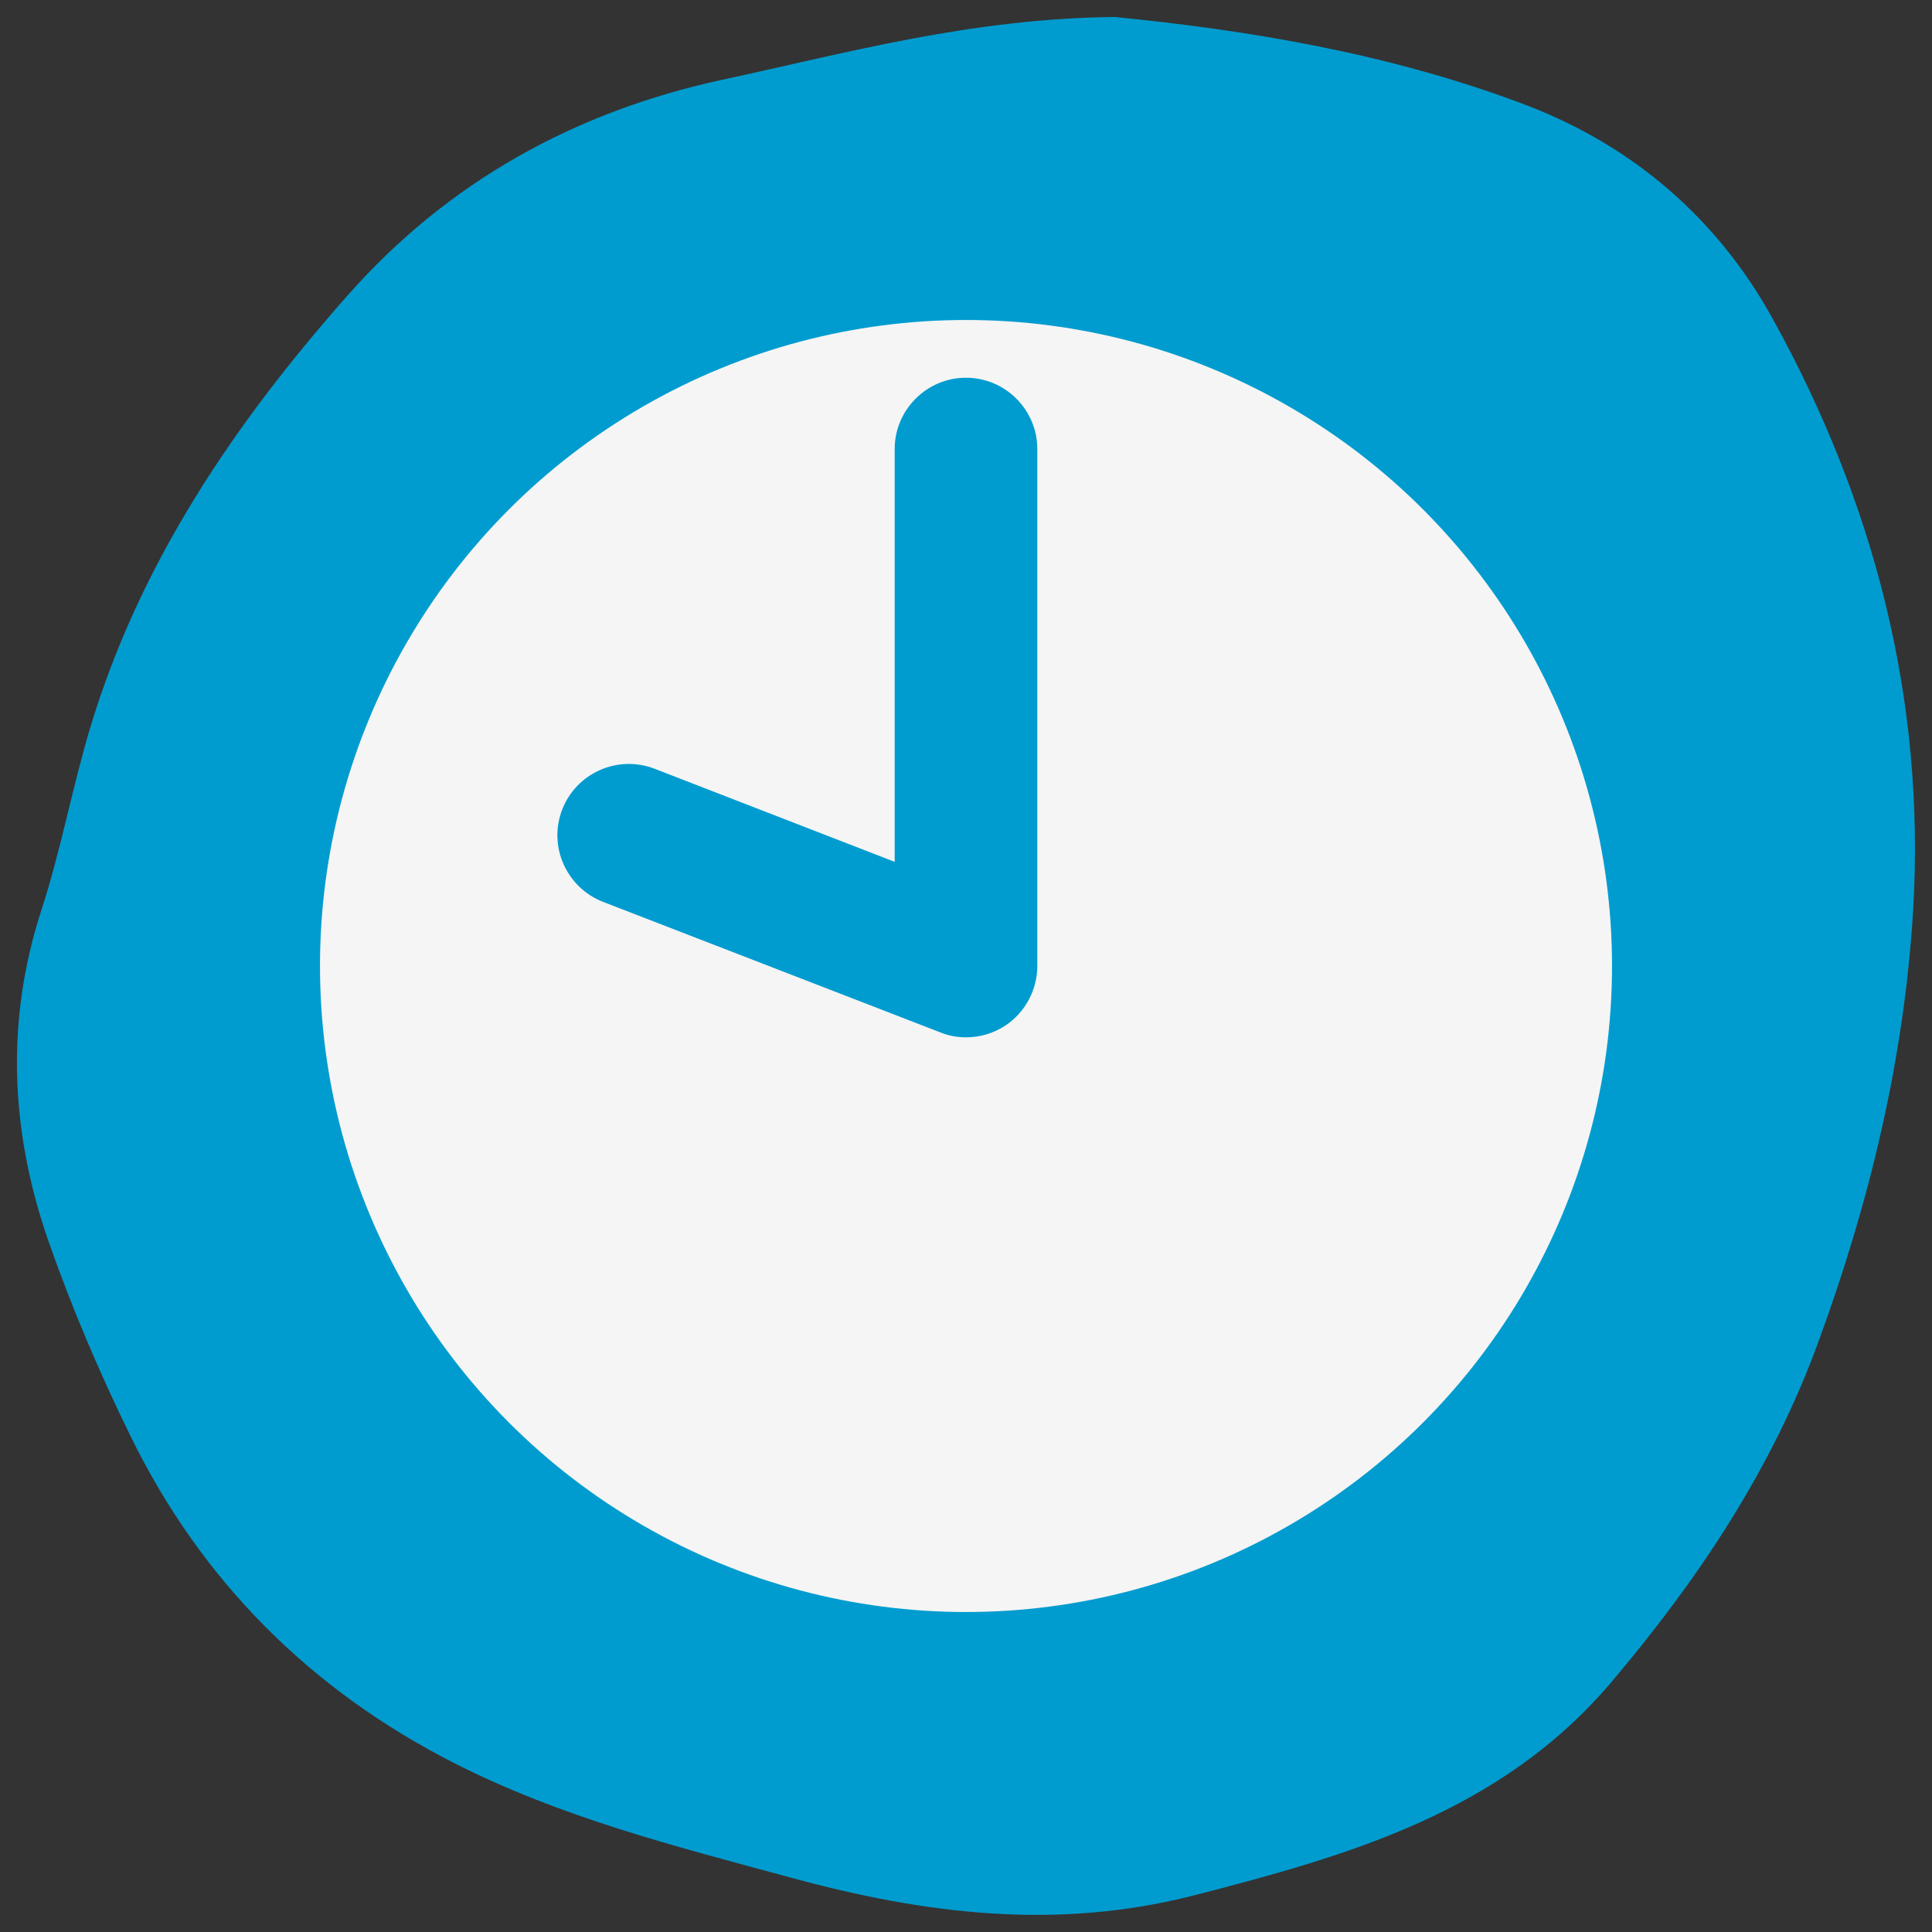
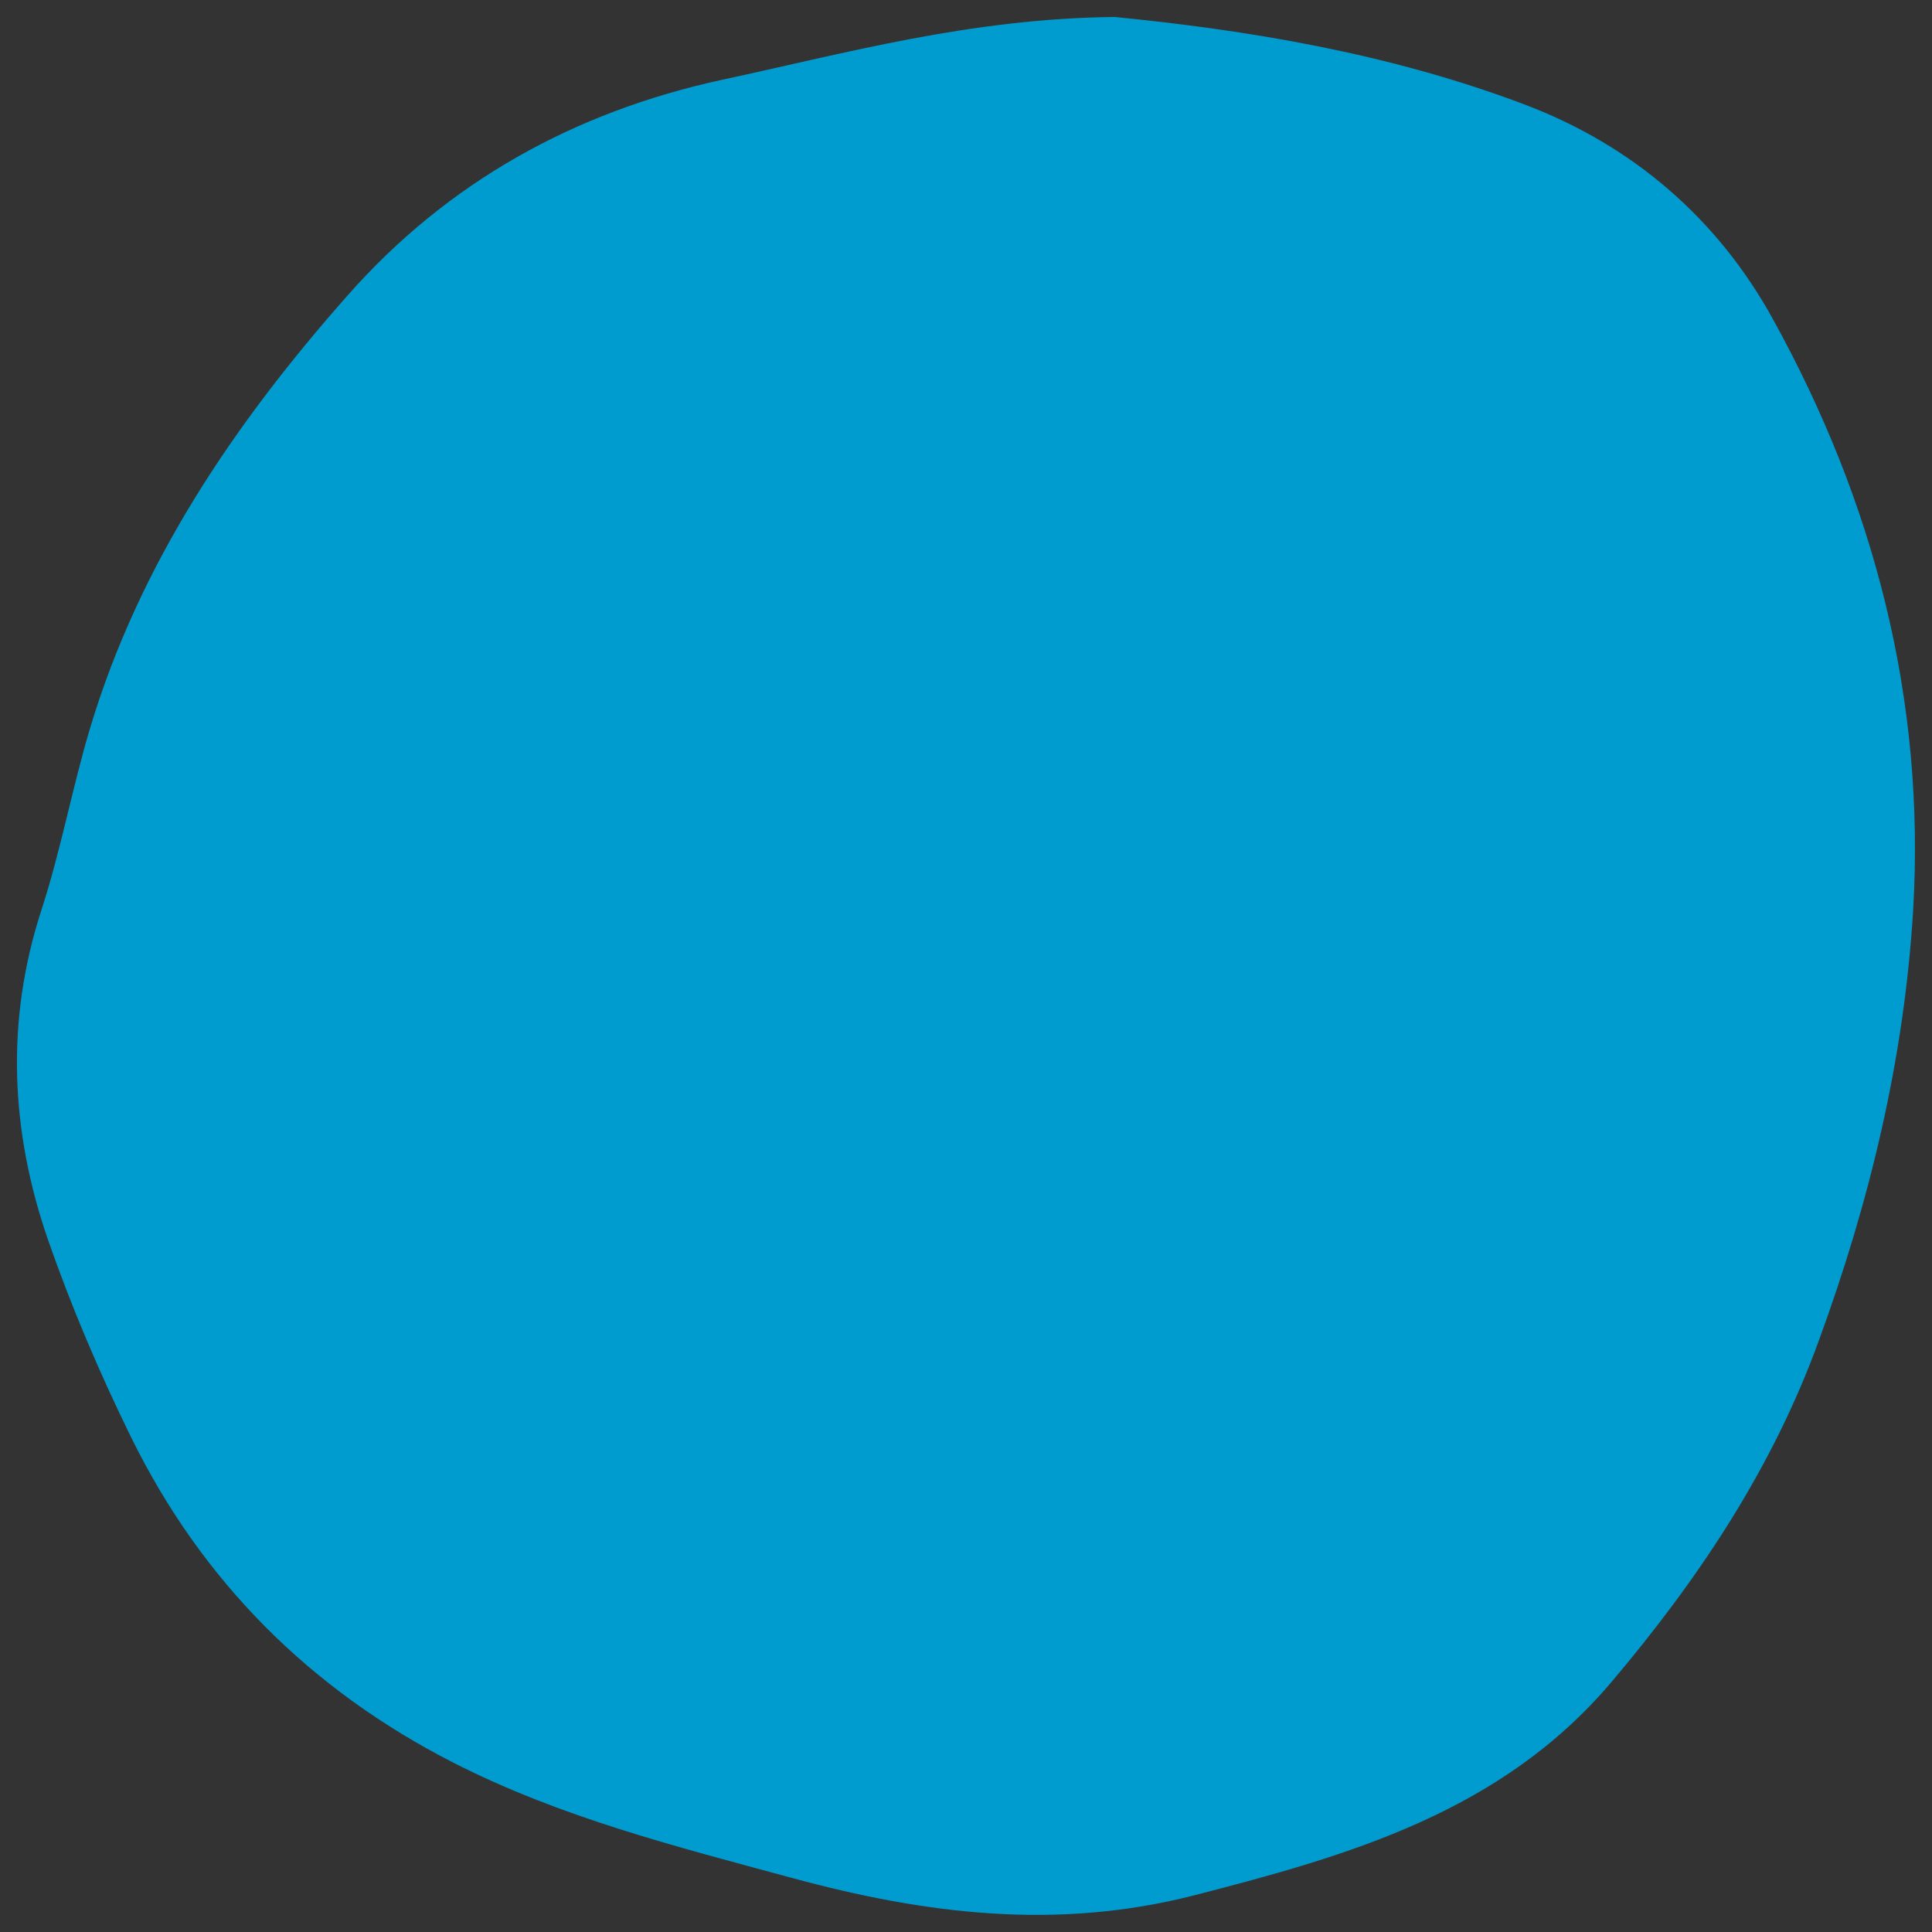
<svg xmlns="http://www.w3.org/2000/svg" version="1.1" x="0px" y="0px" width="20" height="20" viewBox="0 0 512 512" xml:space="preserve">
  <rect x="0" y="0" width="512" height="512" fill="#333333" stroke="none" />
  <g id="_x3C_Слой_x3E__1_">
    <g>
      <path fill="#009CCF" d="M295.4,4.5C329.9,7.9,368,14,404.3,27.8c28.2,10.7,50.8,30,65.5,56.7c26.8,48.5,40.5,100.7,37.2,156.8    c-2.4,39.4-11.5,77.1-25,114c-12.3,33.9-31.9,63.2-54.9,90.4c-29.2,34.5-69.5,46-110.7,56.6c-36.4,9.3-71.2,5-106.8-4.7    c-30.6-8.3-61.1-16-89.5-30.5c-37.8-19.3-66.6-48-85.4-86.3c-8.3-16.9-15.8-34.5-22-52.3c-9.9-28.7-11.3-57.9-1.7-87.4    c5.1-15.7,8.1-32.1,12.8-47.9c13.2-44.1,38.5-81.2,68.4-115c26.5-30,60-48.5,98.9-57C224.2,14.1,257,4.9,295.4,4.5z" />
-       <circle fill="#F5F5F5" cx="256" cy="256" r="171.2" />
      <g>
-         <path fill="#009CCF" d="M256,274.9c-2.3,0-4.6-0.4-6.8-1.3L159.8,239c-9.7-3.8-14.6-14.7-10.8-24.5c3.8-9.7,14.7-14.5,24.4-10.8     l63.7,24.7V119c0-10.4,8.5-18.9,18.9-18.9s18.9,8.5,18.9,18.9v137c0,6.2-3.1,12.1-8.2,15.6C263.5,273.8,259.8,274.9,256,274.9z" />
+         <path fill="#009CCF" d="M256,274.9c-2.3,0-4.6-0.4-6.8-1.3L159.8,239c-9.7-3.8-14.6-14.7-10.8-24.5c3.8-9.7,14.7-14.5,24.4-10.8     V119c0-10.4,8.5-18.9,18.9-18.9s18.9,8.5,18.9,18.9v137c0,6.2-3.1,12.1-8.2,15.6C263.5,273.8,259.8,274.9,256,274.9z" />
      </g>
    </g>
  </g>
</svg>